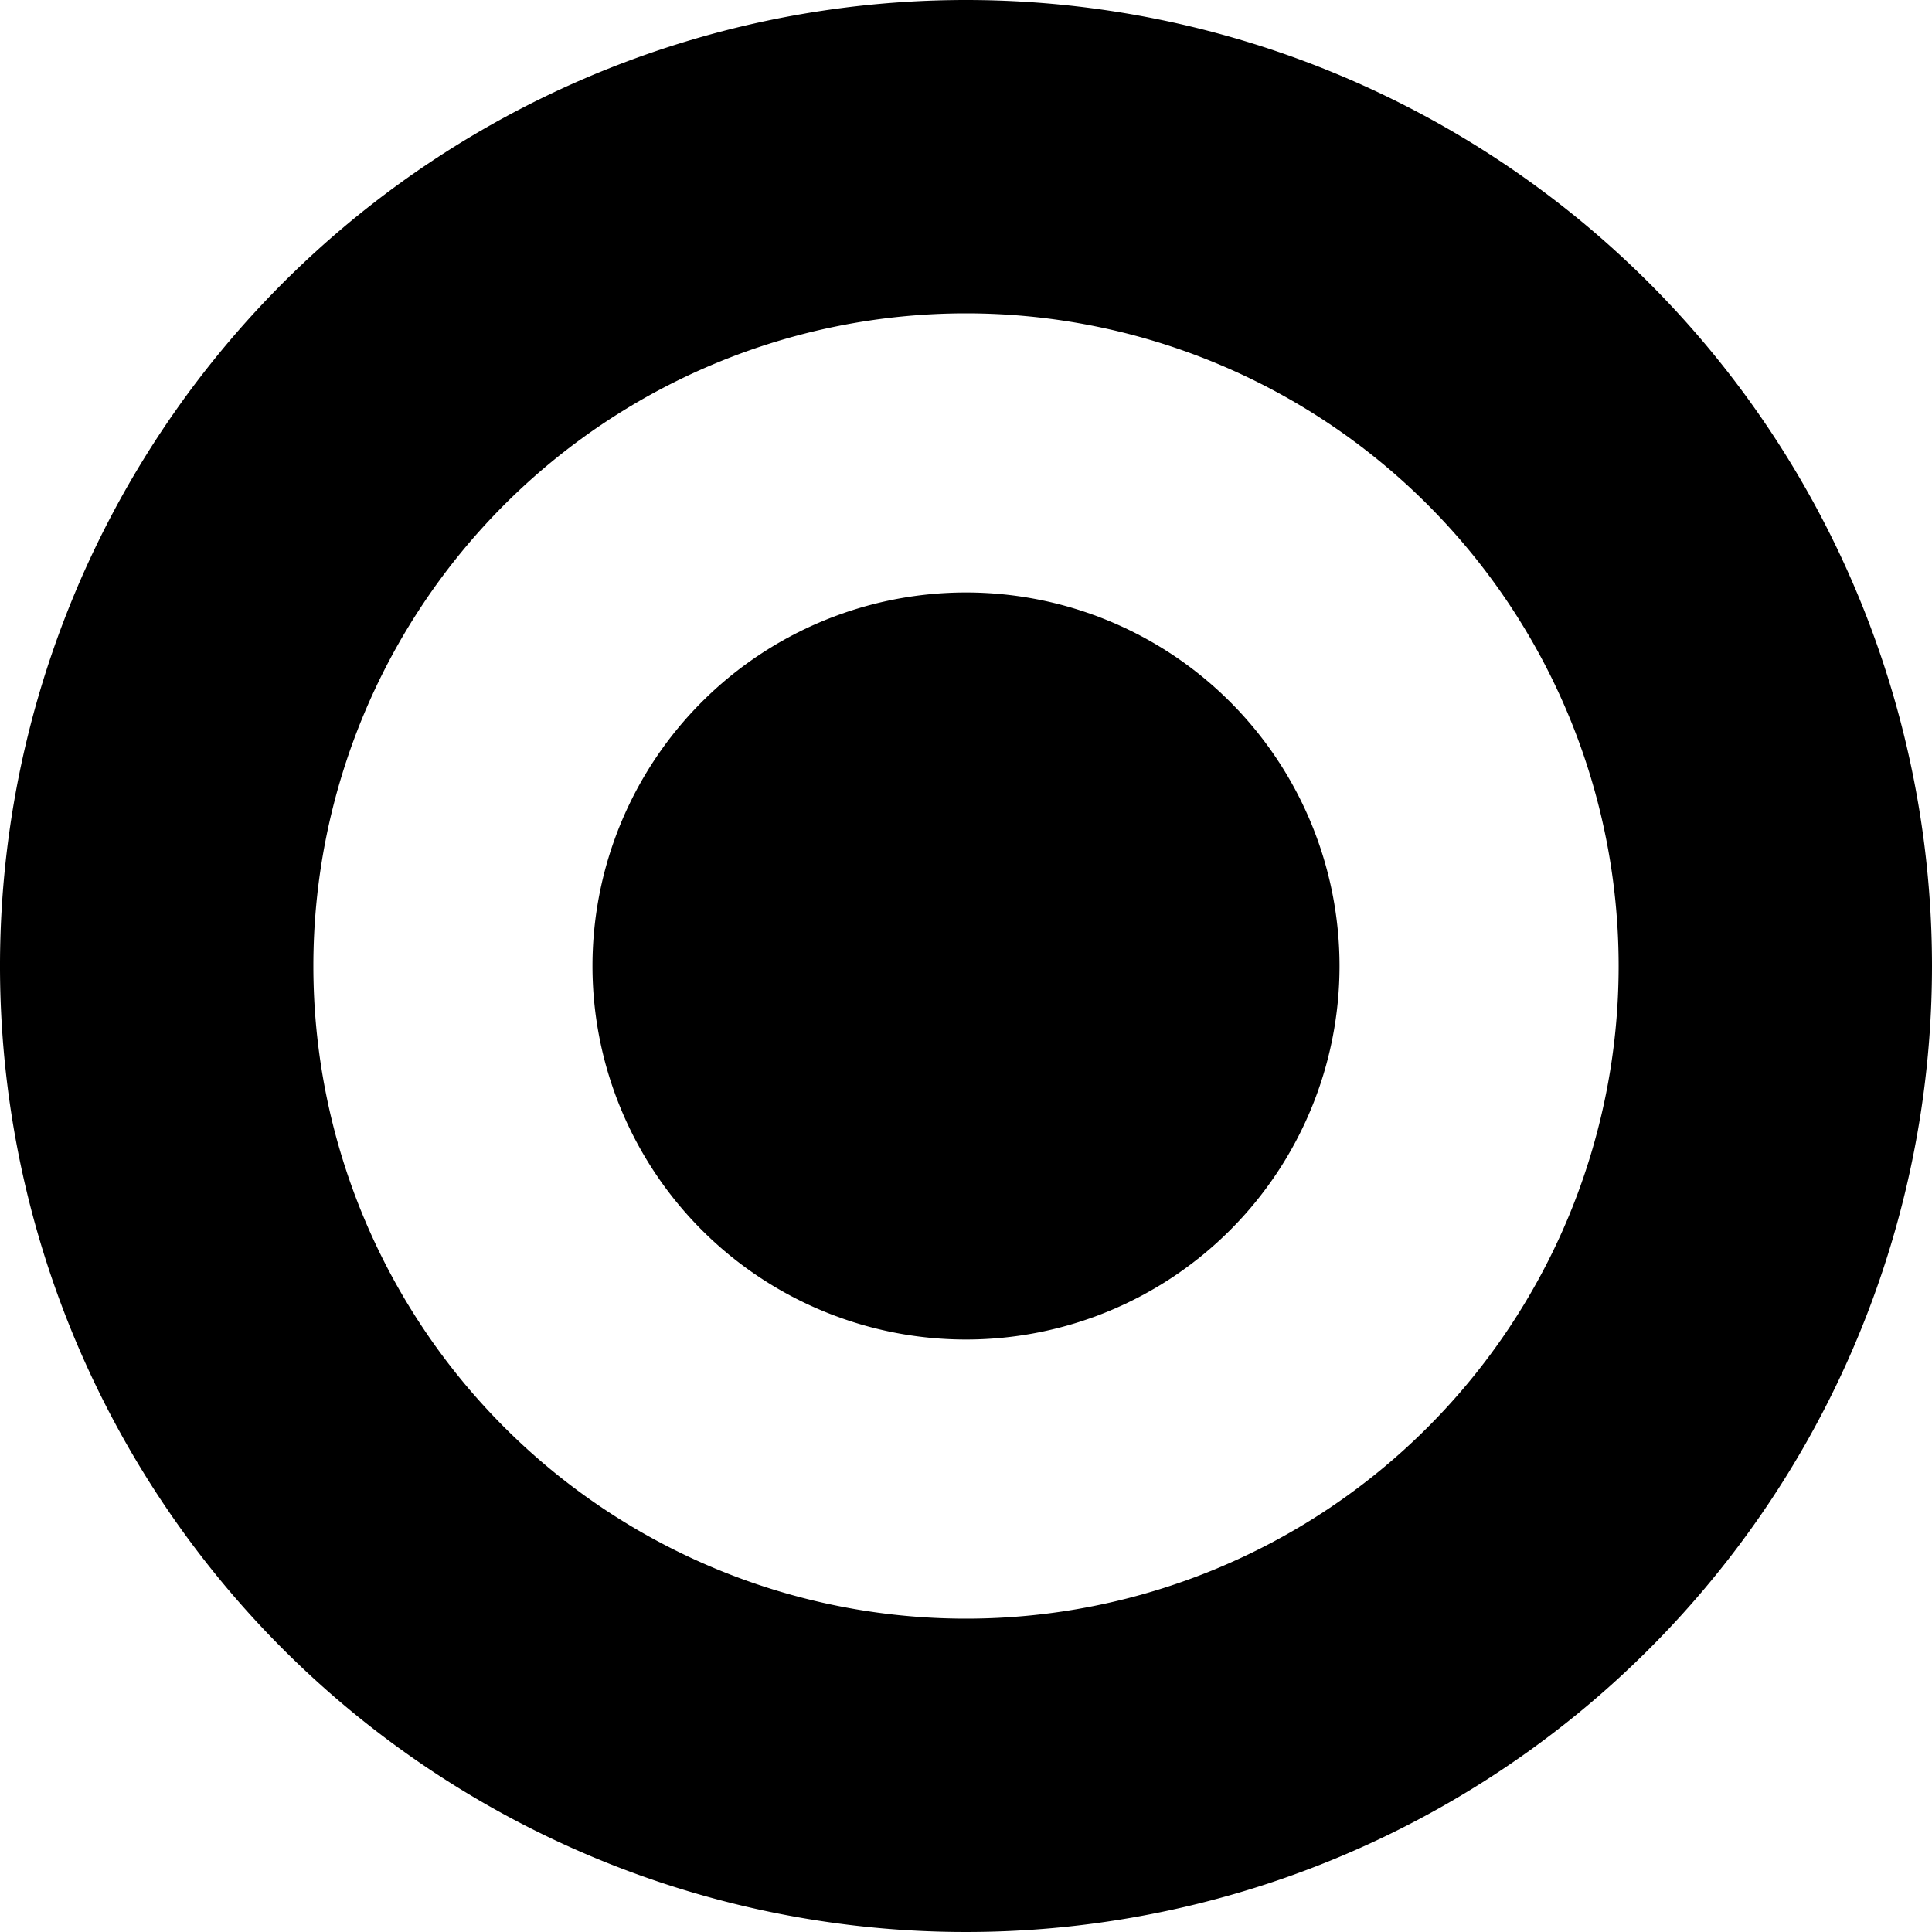
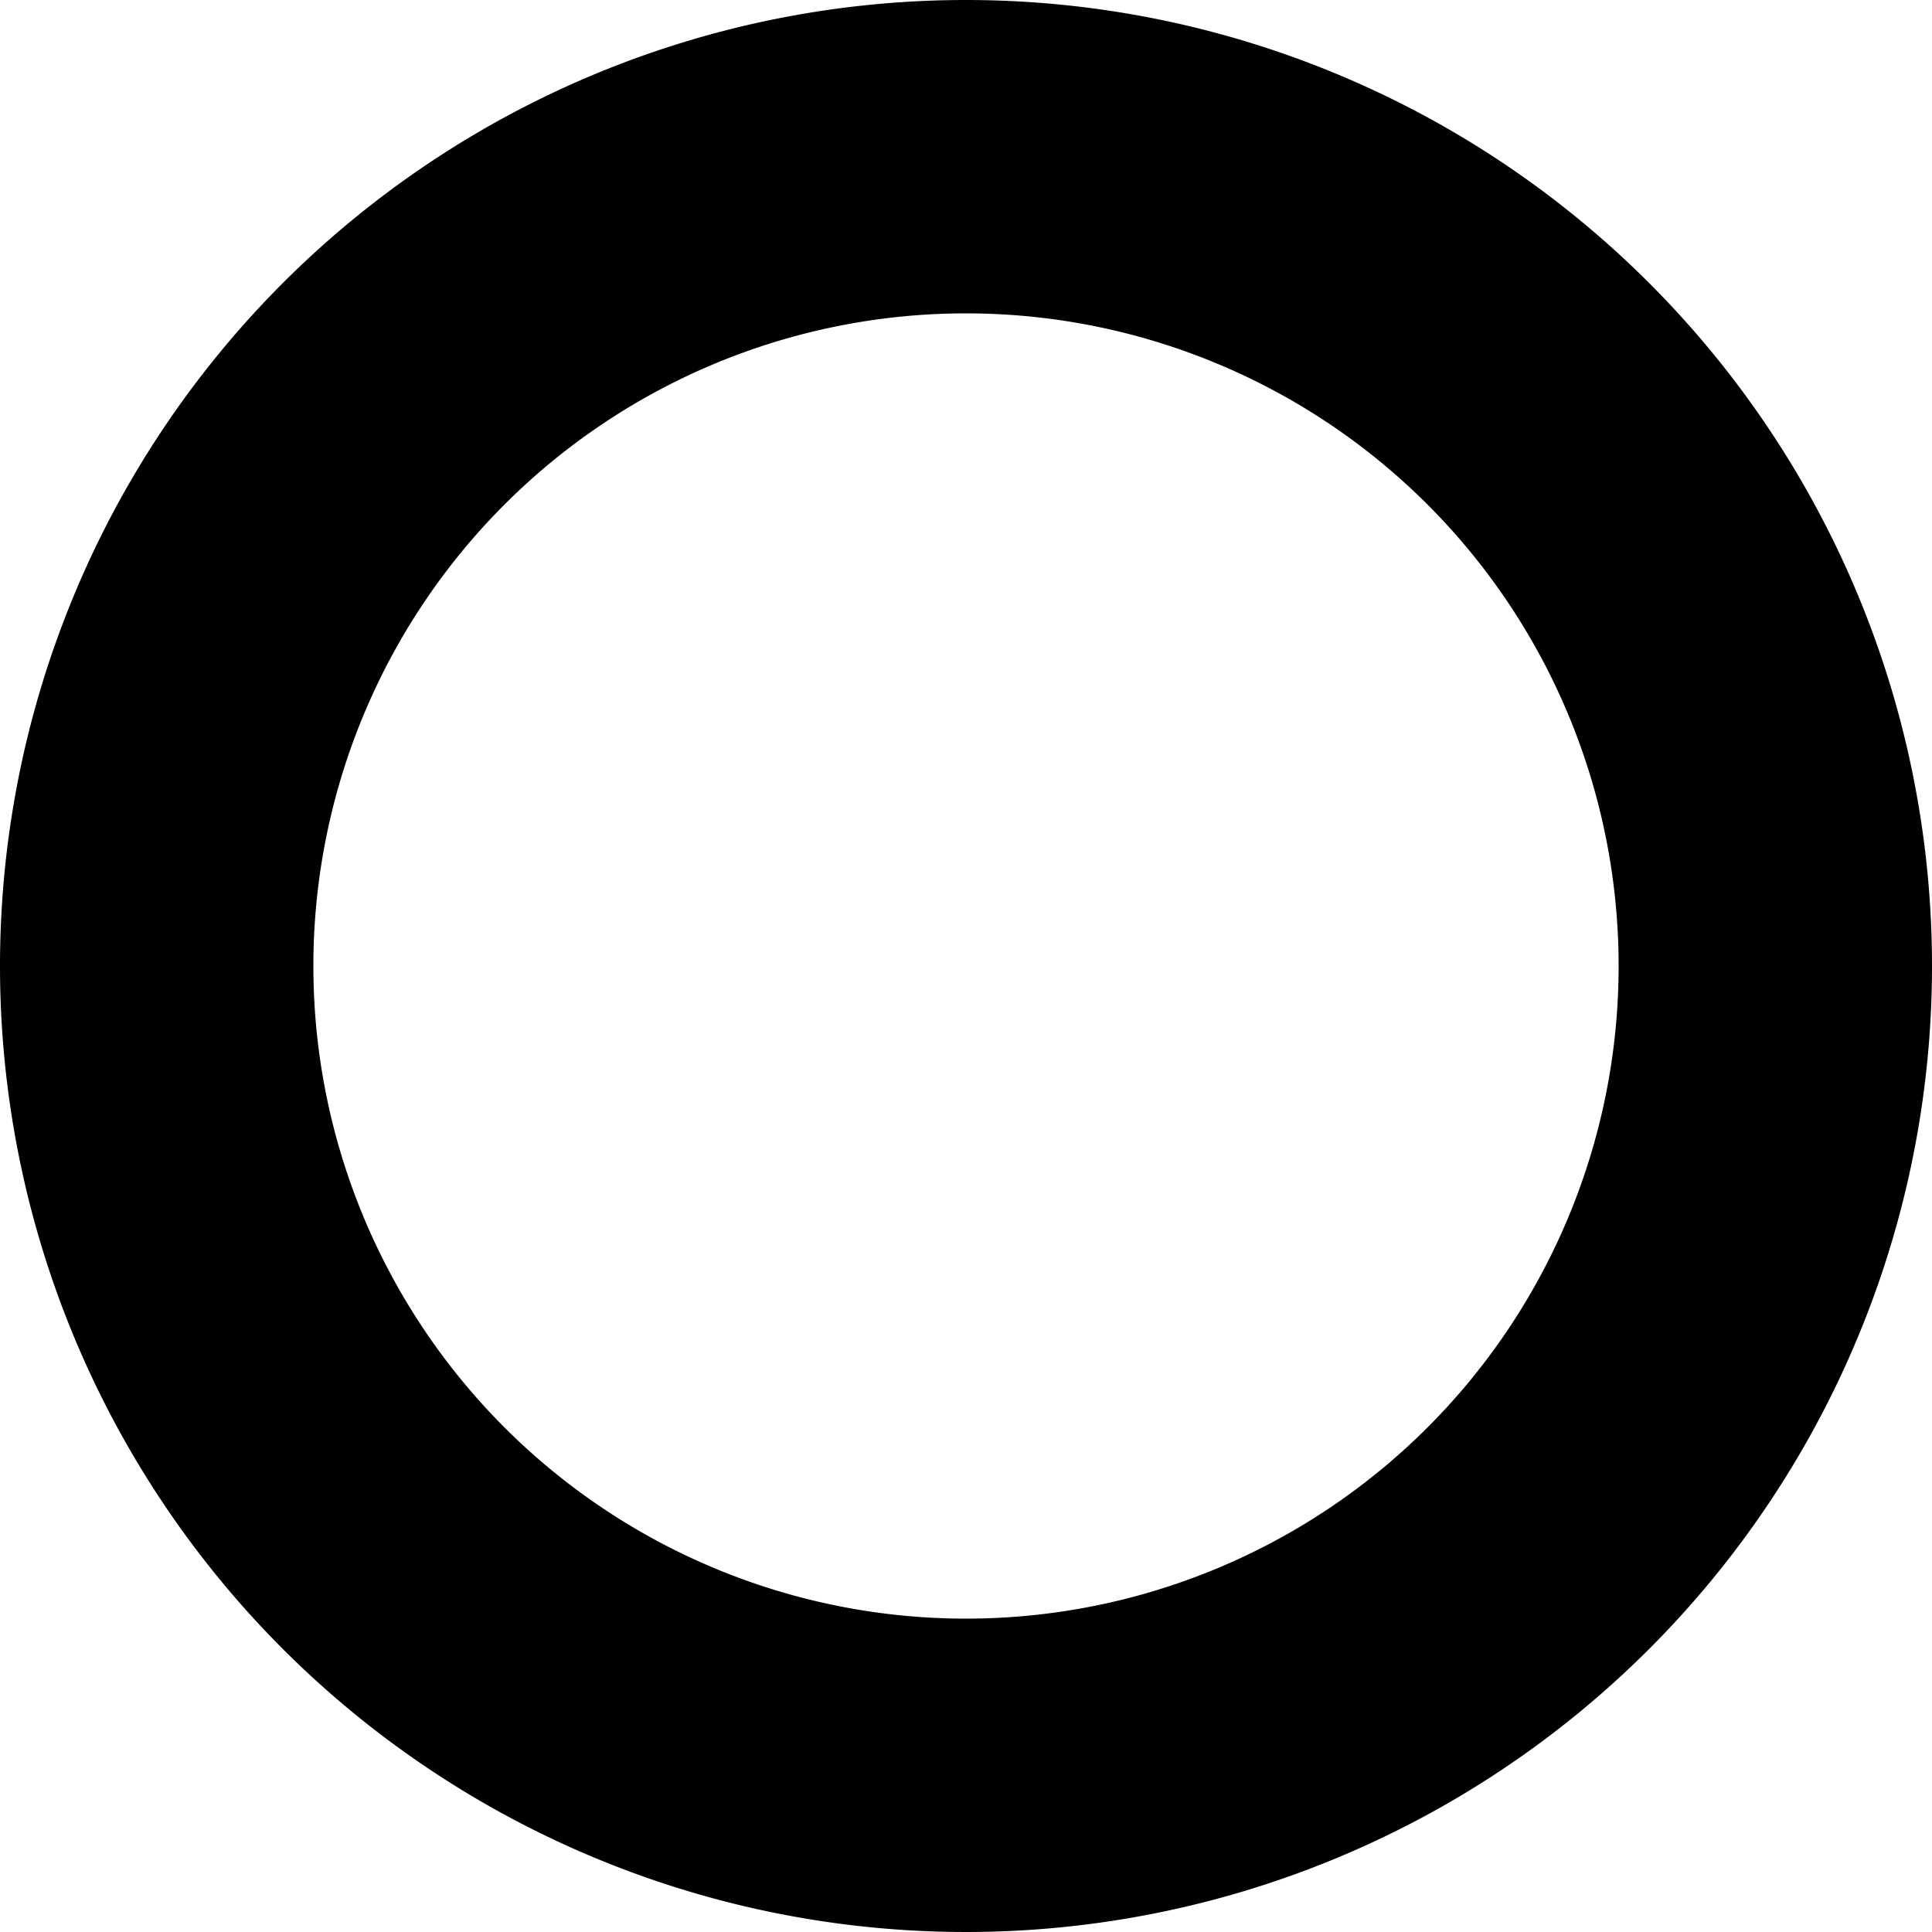
<svg xmlns="http://www.w3.org/2000/svg" id="Calque_2" data-name="Calque 2" viewBox="0 0 150 150">
  <title>btn-top-passe</title>
  <path d="M75,0a75,75,0,1,0,75,75A75,75,0,0,0,75,0Zm0,125.67A50.67,50.67,0,1,1,125.67,75,50.67,50.67,0,0,1,75,125.67Z" />
-   <path d="M46,75A29,29,0,1,0,75,46,29,29,0,0,0,46,75Z" />
</svg>